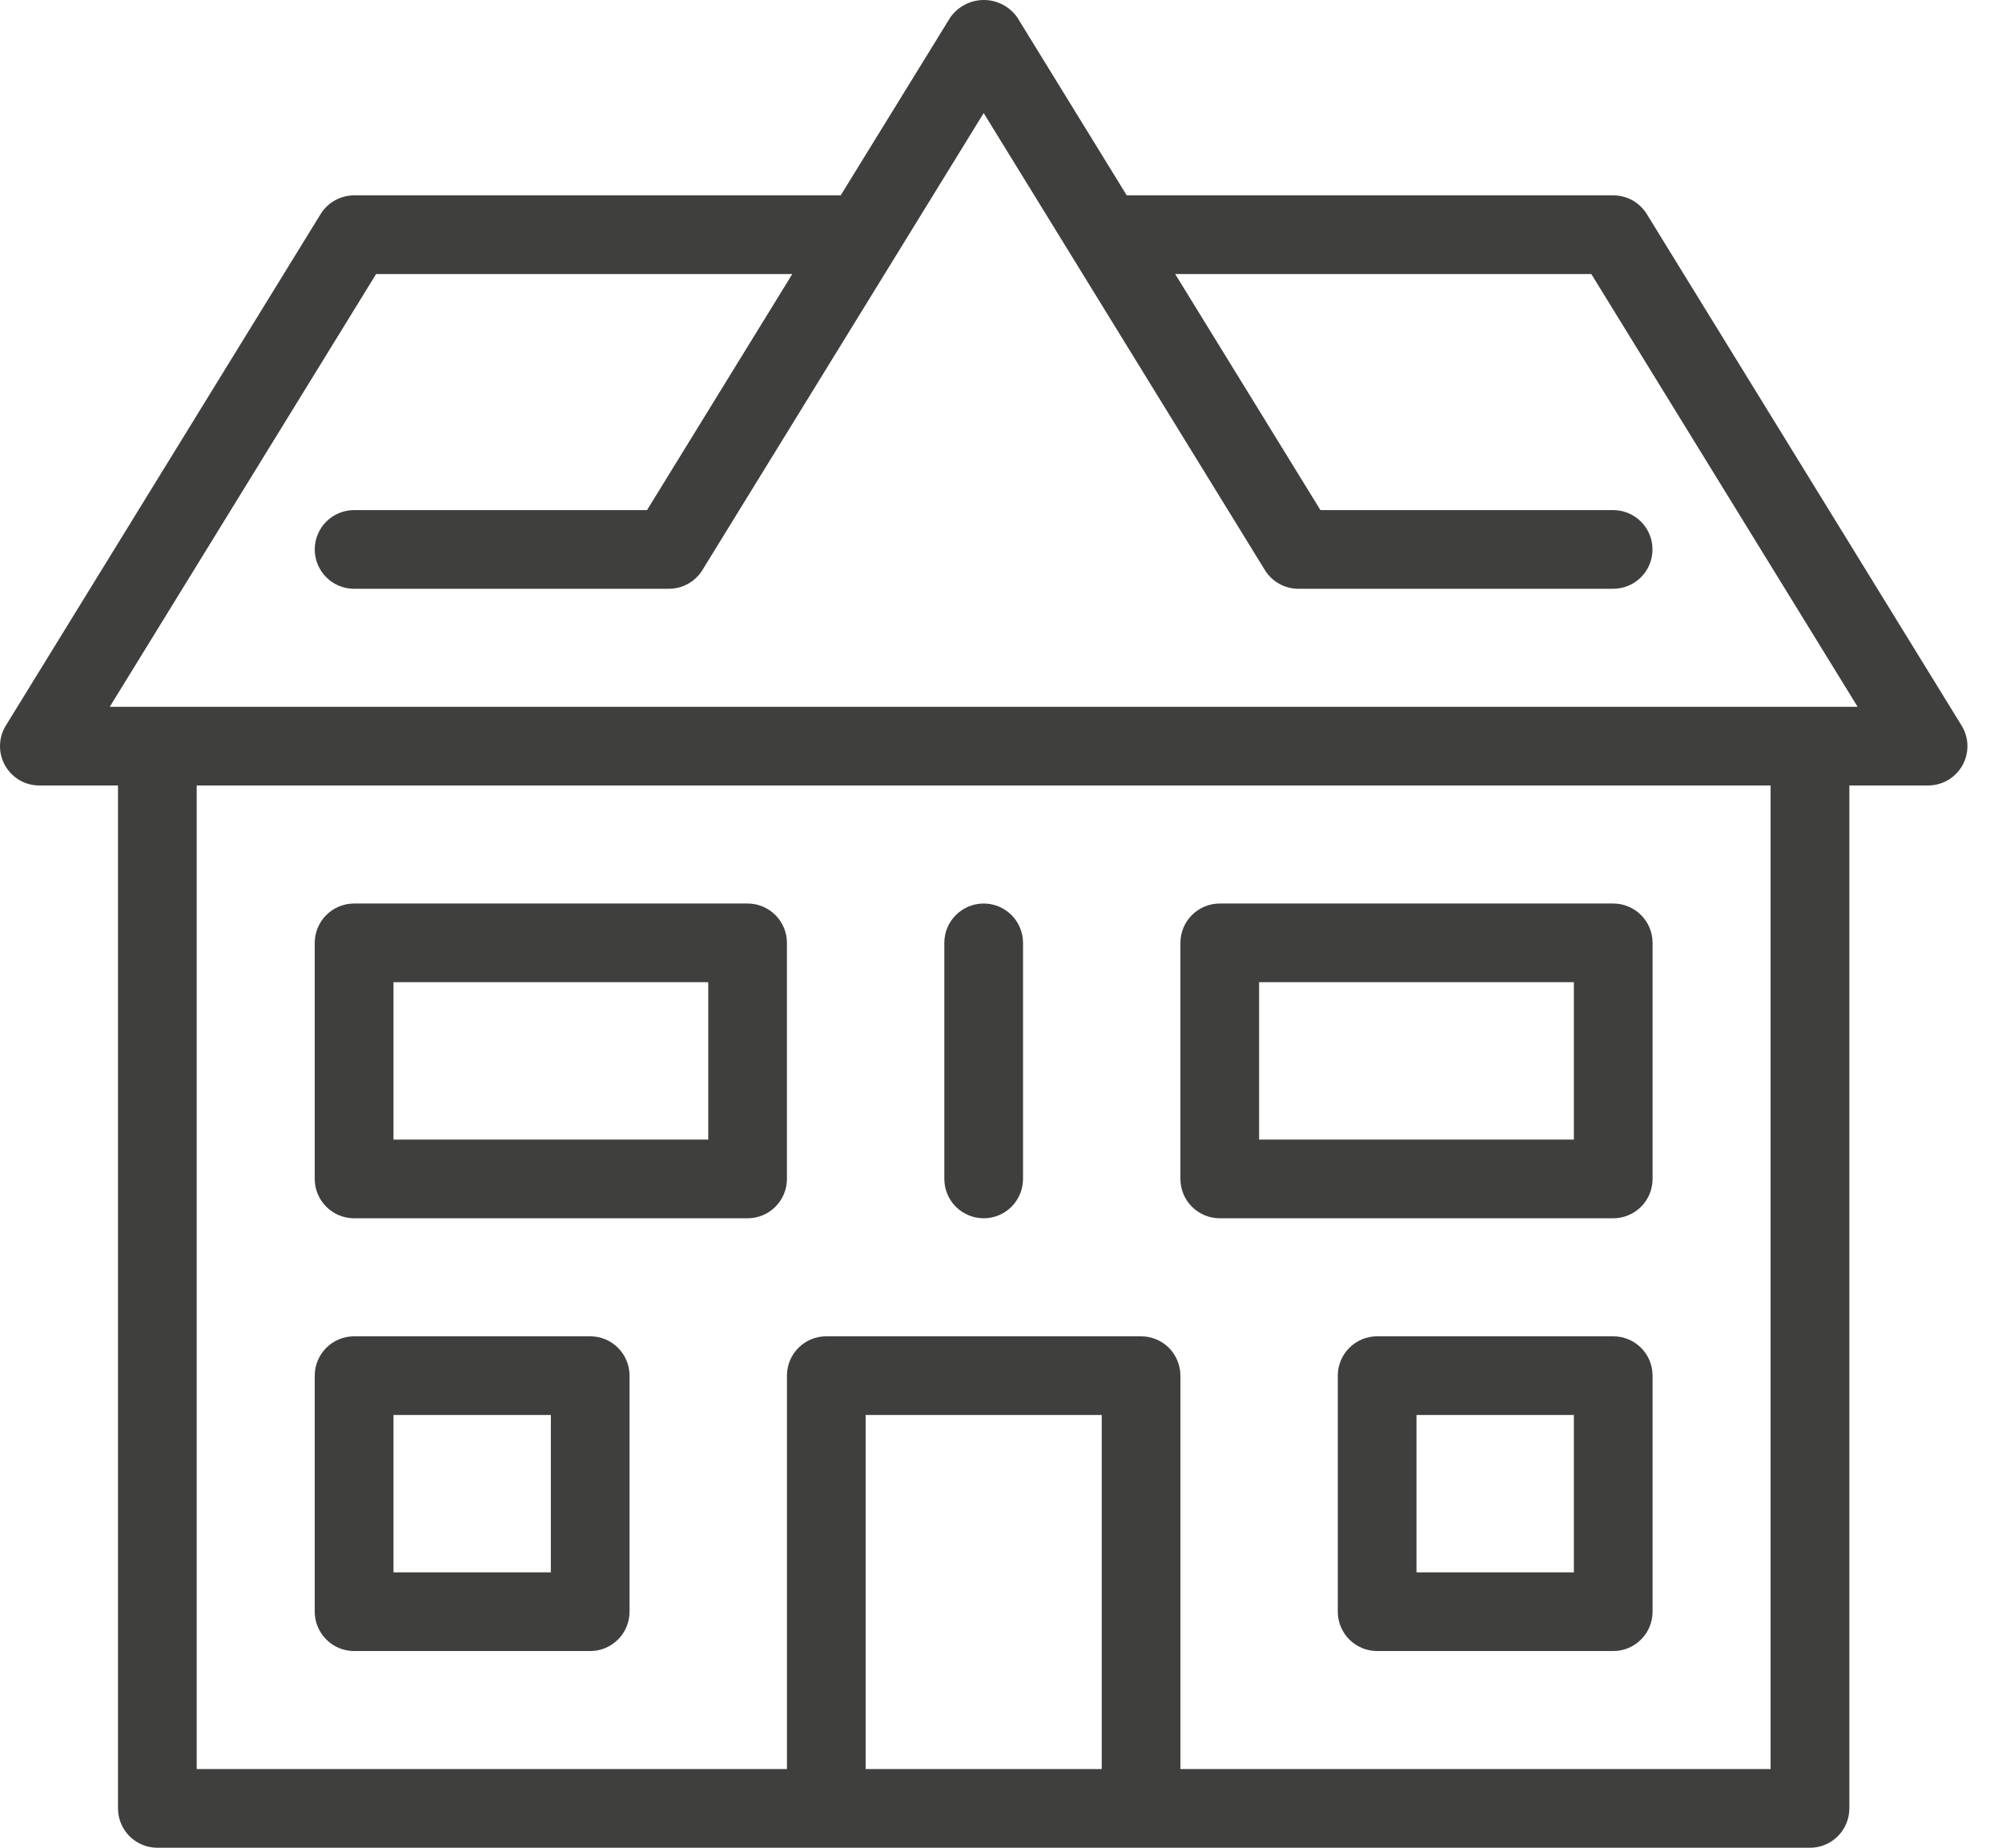
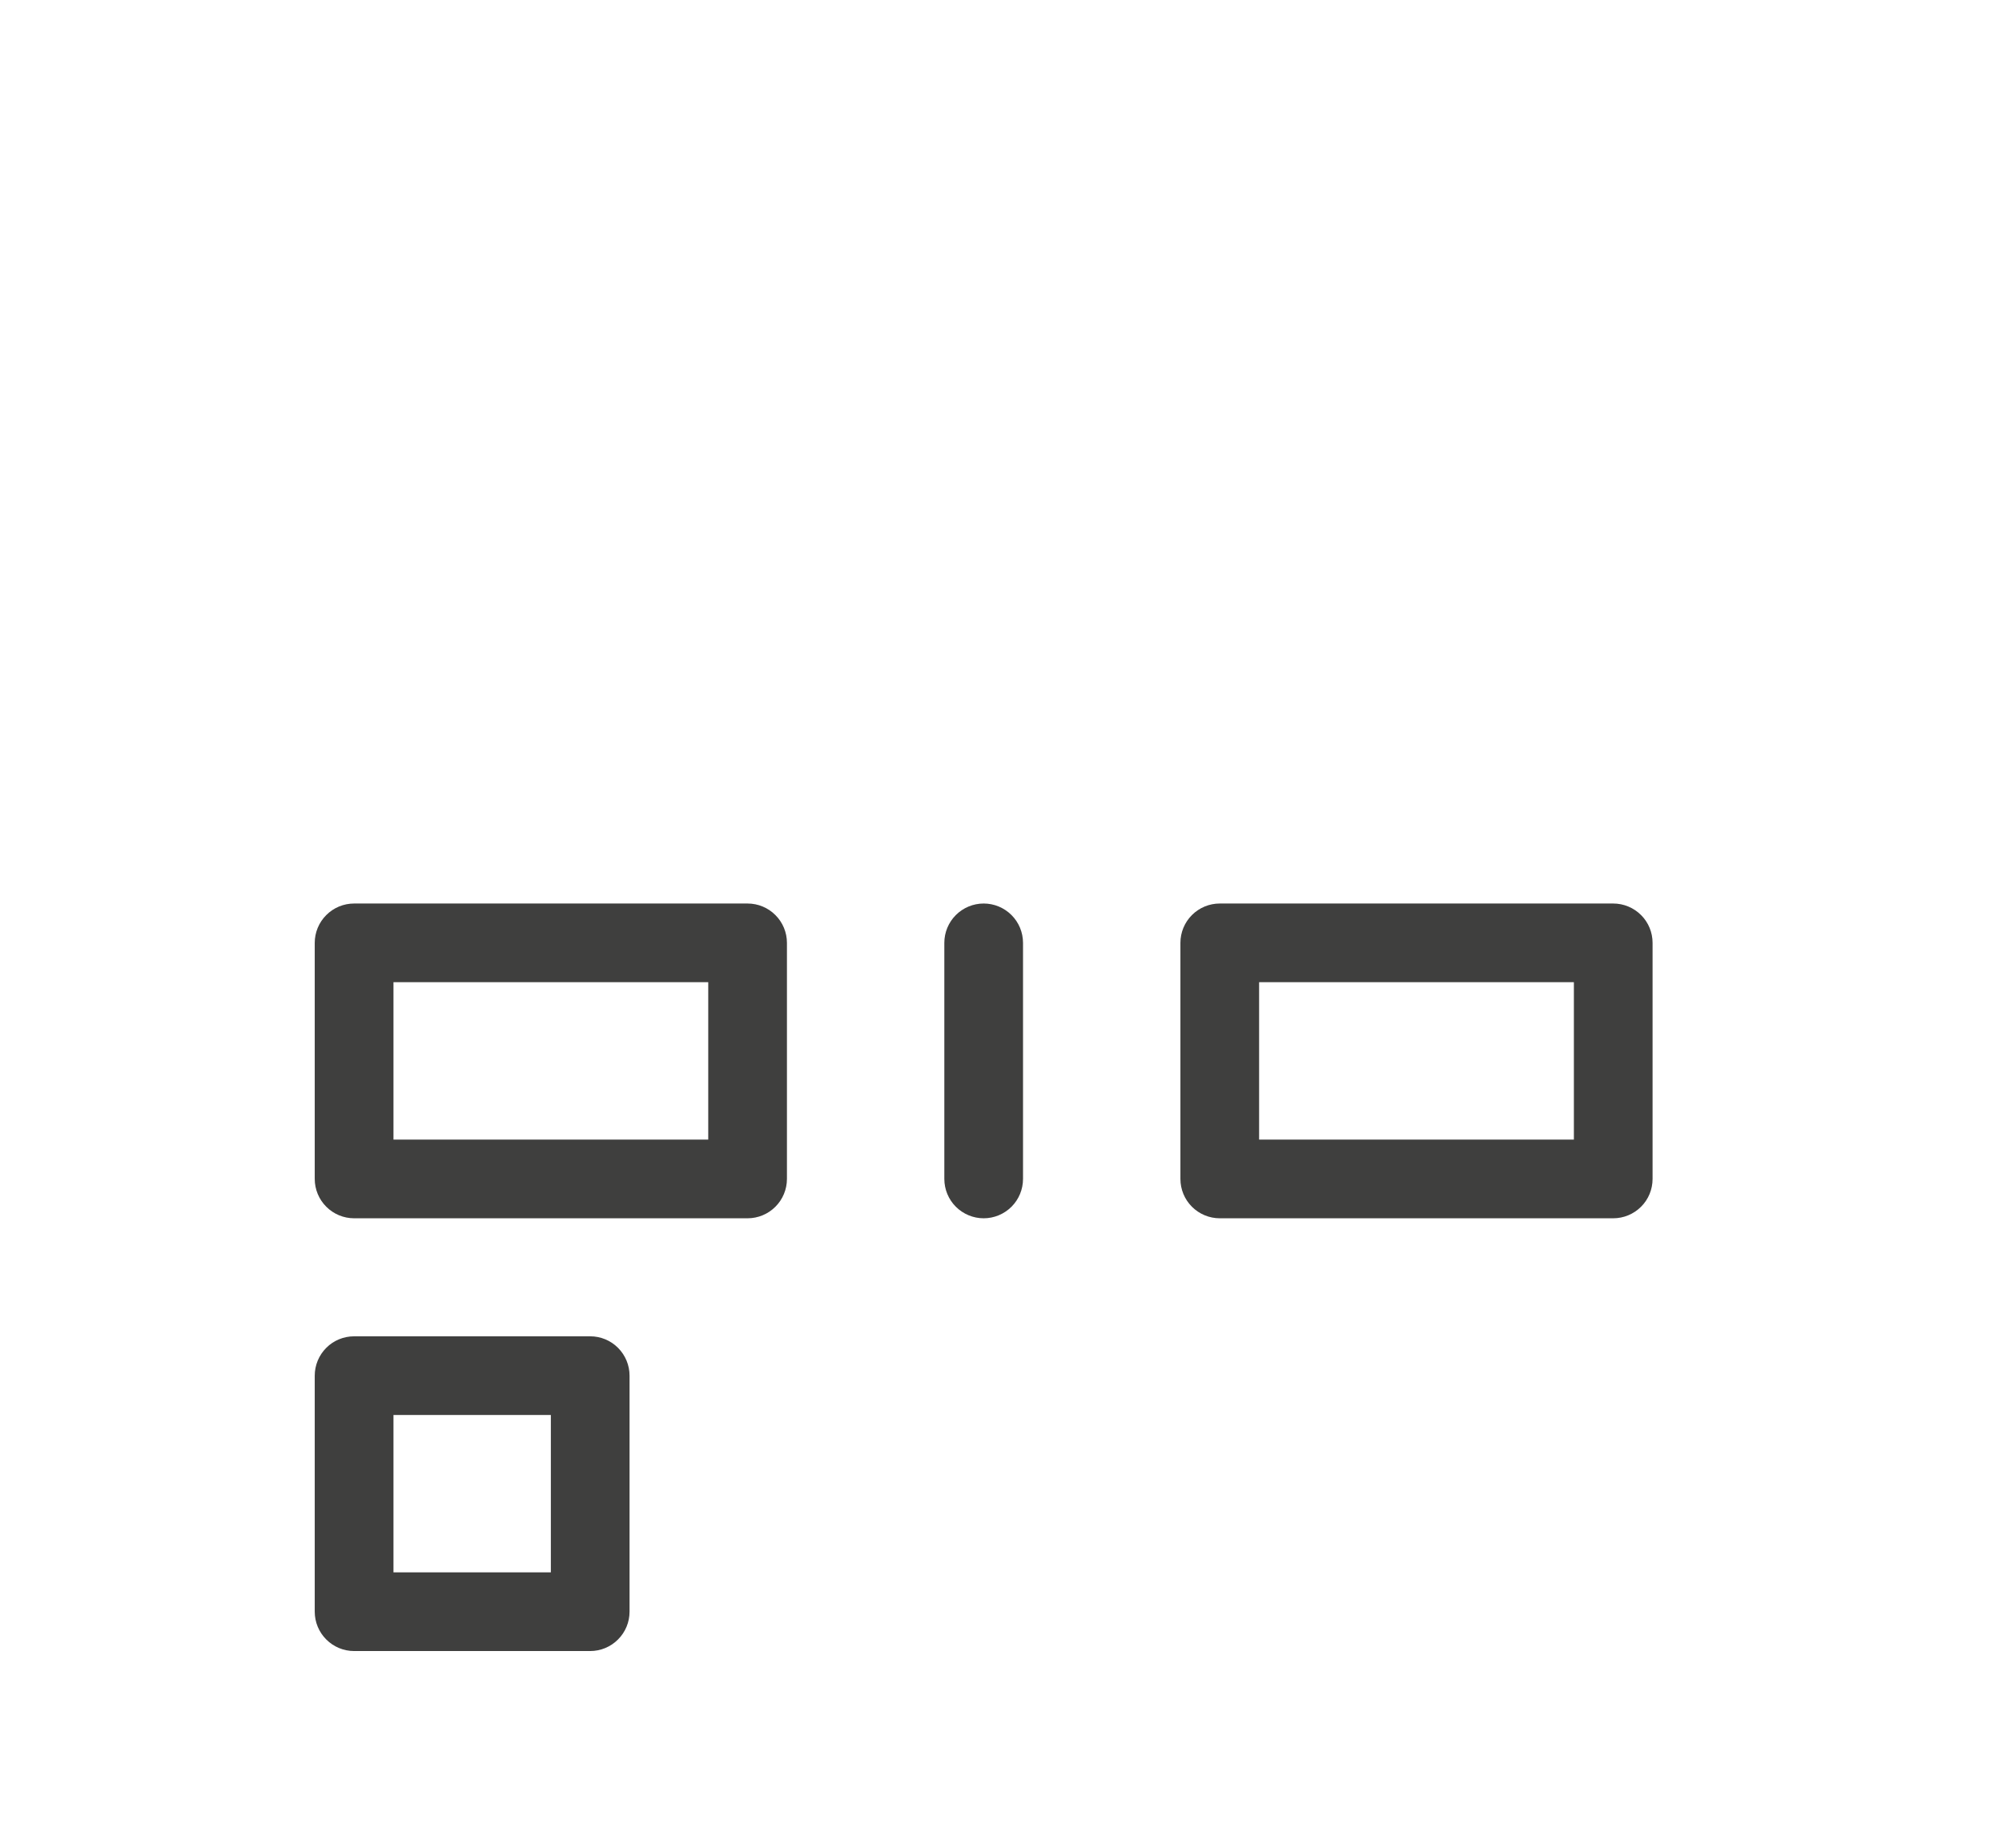
<svg xmlns="http://www.w3.org/2000/svg" width="52" height="48" viewBox="0 0 52 48" fill="none">
  <path d="M9.198 42.89H15.33C15.601 42.89 15.861 42.782 16.052 42.59C16.244 42.399 16.352 42.139 16.352 41.868V35.736C16.352 35.465 16.244 35.205 16.052 35.013C15.861 34.821 15.601 34.714 15.33 34.714H9.198C8.926 34.714 8.666 34.821 8.475 35.013C8.283 35.205 8.175 35.465 8.175 35.736V41.868C8.175 42.139 8.283 42.399 8.475 42.59C8.666 42.782 8.926 42.89 9.198 42.89ZM10.22 36.758H14.308V40.846H10.22V36.758Z" fill="#3F3F3E" />
  <path d="M31.682 31.648H41.902C42.173 31.648 42.433 31.54 42.625 31.348C42.817 31.157 42.924 30.897 42.924 30.625V24.493C42.924 24.222 42.817 23.962 42.625 23.771C42.433 23.579 42.173 23.471 41.902 23.471H31.682C31.411 23.471 31.151 23.579 30.959 23.771C30.768 23.962 30.66 24.222 30.66 24.493V30.625C30.66 30.897 30.768 31.157 30.959 31.348C31.151 31.54 31.411 31.648 31.682 31.648ZM32.704 25.515H40.88V29.604H32.704V25.515Z" fill="#3F3F3E" />
  <path d="M9.198 31.648H19.418C19.689 31.648 19.949 31.54 20.14 31.348C20.332 31.157 20.44 30.897 20.44 30.625V24.493C20.44 24.222 20.332 23.962 20.14 23.771C19.949 23.579 19.689 23.471 19.418 23.471H9.198C8.926 23.471 8.666 23.579 8.475 23.771C8.283 23.962 8.175 24.222 8.175 24.493V30.625C8.175 30.897 8.283 31.157 8.475 31.348C8.666 31.54 8.926 31.648 9.198 31.648ZM10.22 25.515H18.396V29.604H10.22V25.515Z" fill="#3F3F3E" />
-   <path d="M41.902 34.714H35.77C35.499 34.714 35.239 34.821 35.047 35.013C34.856 35.205 34.748 35.465 34.748 35.736V41.868C34.748 42.139 34.856 42.399 35.047 42.59C35.239 42.782 35.499 42.89 35.77 42.89H41.902C42.173 42.89 42.433 42.782 42.625 42.59C42.817 42.399 42.924 42.139 42.924 41.868V35.736C42.924 35.465 42.817 35.205 42.625 35.013C42.433 34.821 42.173 34.714 41.902 34.714ZM40.88 40.846H36.792V36.758H40.88V40.846Z" fill="#3F3F3E" />
-   <path d="M50.95 18.848L42.774 5.561C42.683 5.412 42.554 5.29 42.402 5.204C42.249 5.119 42.077 5.075 41.902 5.075H29.266L26.422 0.451C26.324 0.312 26.194 0.198 26.043 0.12C25.891 0.041 25.723 0 25.553 0C25.383 0 25.215 0.041 25.064 0.12C24.912 0.198 24.782 0.312 24.684 0.451L21.836 5.075H9.198C9.023 5.075 8.852 5.12 8.699 5.205C8.547 5.29 8.419 5.413 8.328 5.561L0.152 18.848C0.056 19.003 0.004 19.18 0 19.362C-0.004 19.543 0.041 19.723 0.13 19.881C0.218 20.04 0.348 20.172 0.504 20.265C0.661 20.357 0.84 20.405 1.021 20.405H3.065V46.978C3.065 47.249 3.173 47.509 3.365 47.701C3.556 47.892 3.816 48 4.087 48H47.013C47.284 48 47.544 47.892 47.735 47.701C47.927 47.509 48.035 47.249 48.035 46.978V20.405H50.079C50.261 20.405 50.439 20.357 50.596 20.265C50.753 20.173 50.883 20.041 50.972 19.882C51.061 19.724 51.105 19.544 51.102 19.362C51.098 19.18 51.046 19.003 50.95 18.848ZM28.616 45.956H22.484V36.758H28.616V45.956ZM45.99 45.956H30.66V35.736C30.66 35.465 30.552 35.205 30.361 35.013C30.169 34.821 29.909 34.714 29.638 34.714H21.462C21.191 34.714 20.931 34.821 20.739 35.013C20.547 35.205 20.44 35.465 20.44 35.736V45.956H5.109V20.405H45.99V45.956ZM2.851 18.361L9.769 7.119H20.579L16.806 13.251H9.198C8.926 13.251 8.666 13.359 8.475 13.55C8.283 13.742 8.175 14.002 8.175 14.273C8.175 14.544 8.283 14.804 8.475 14.996C8.666 15.188 8.926 15.295 9.198 15.295H17.374C17.548 15.295 17.72 15.251 17.872 15.165C18.025 15.08 18.153 14.957 18.244 14.809L25.55 2.937L32.854 14.809C32.946 14.957 33.074 15.08 33.226 15.165C33.378 15.25 33.55 15.295 33.724 15.295H41.9C42.171 15.295 42.431 15.188 42.623 14.996C42.815 14.804 42.922 14.544 42.922 14.273C42.922 14.002 42.815 13.742 42.623 13.55C42.431 13.359 42.171 13.251 41.9 13.251H34.297L30.524 7.119H41.333L48.25 18.361H2.851Z" fill="#3F3F3E" />
  <path d="M25.55 31.648C25.821 31.648 26.081 31.54 26.273 31.348C26.464 31.157 26.572 30.897 26.572 30.625V24.493C26.572 24.222 26.464 23.962 26.273 23.771C26.081 23.579 25.821 23.471 25.55 23.471C25.279 23.471 25.019 23.579 24.827 23.771C24.636 23.962 24.528 24.222 24.528 24.493V30.625C24.528 30.897 24.636 31.157 24.827 31.348C25.019 31.54 25.279 31.648 25.55 31.648Z" fill="#3F3F3E" />
</svg>